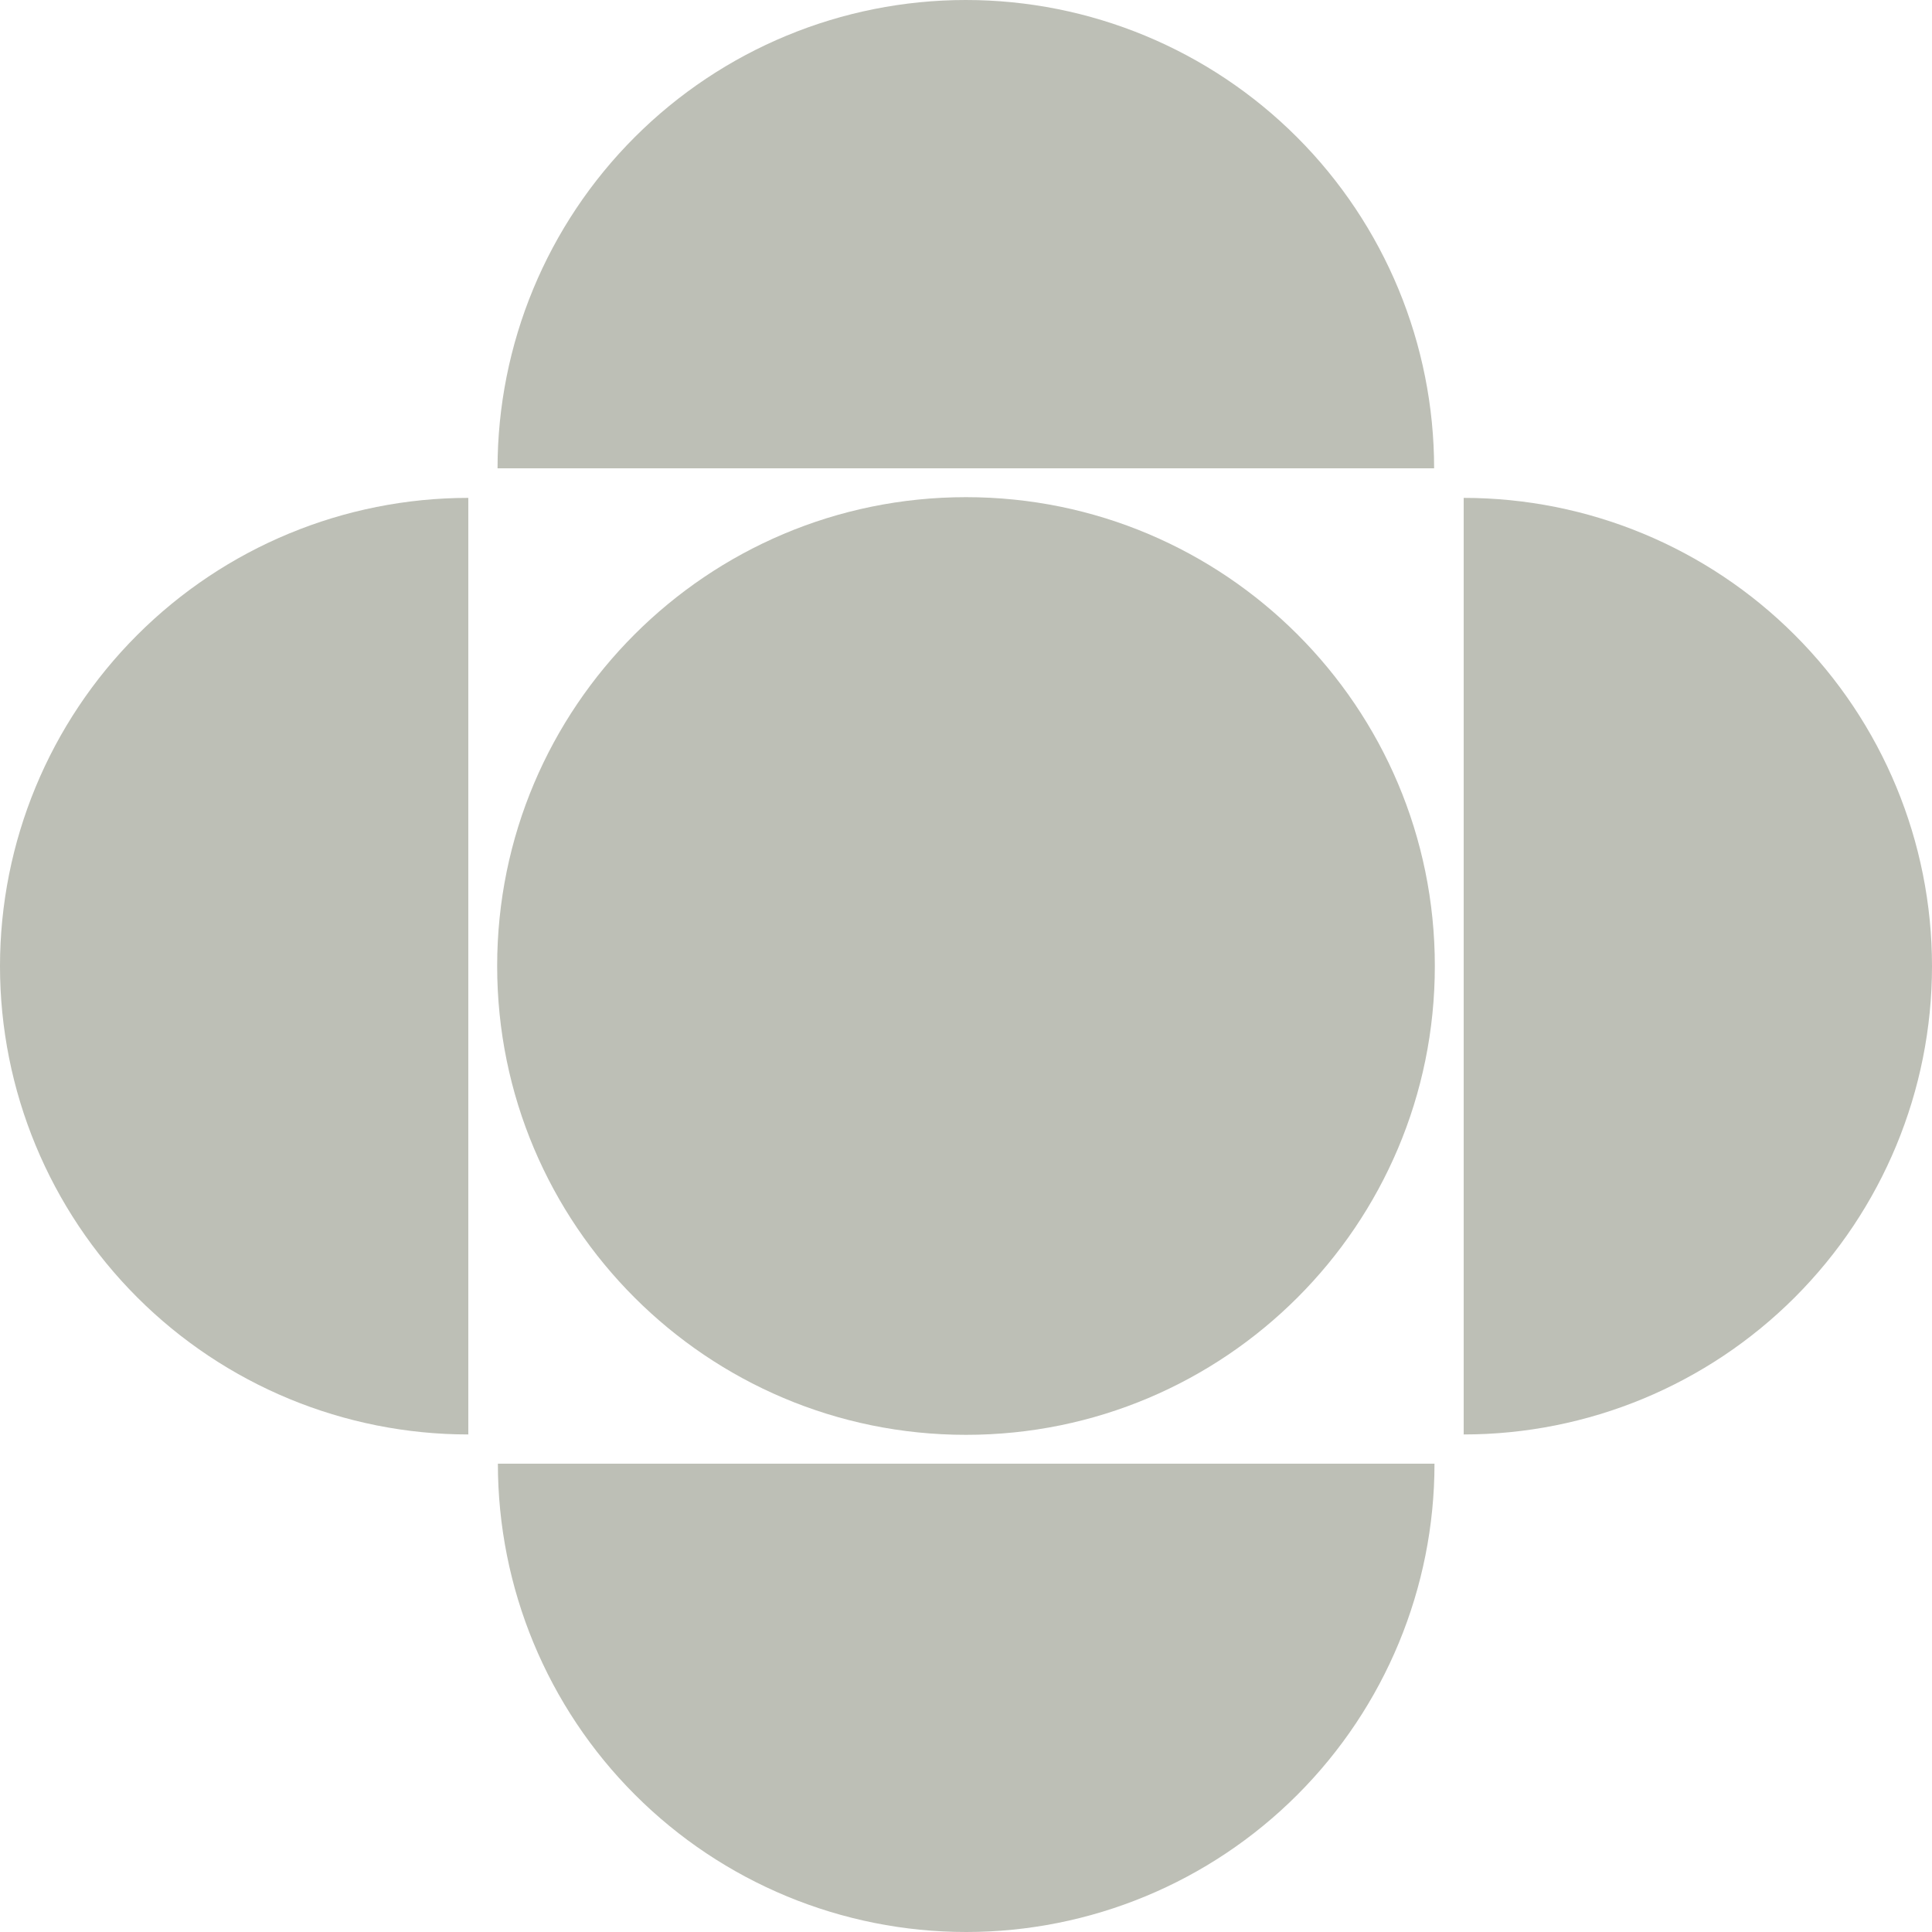
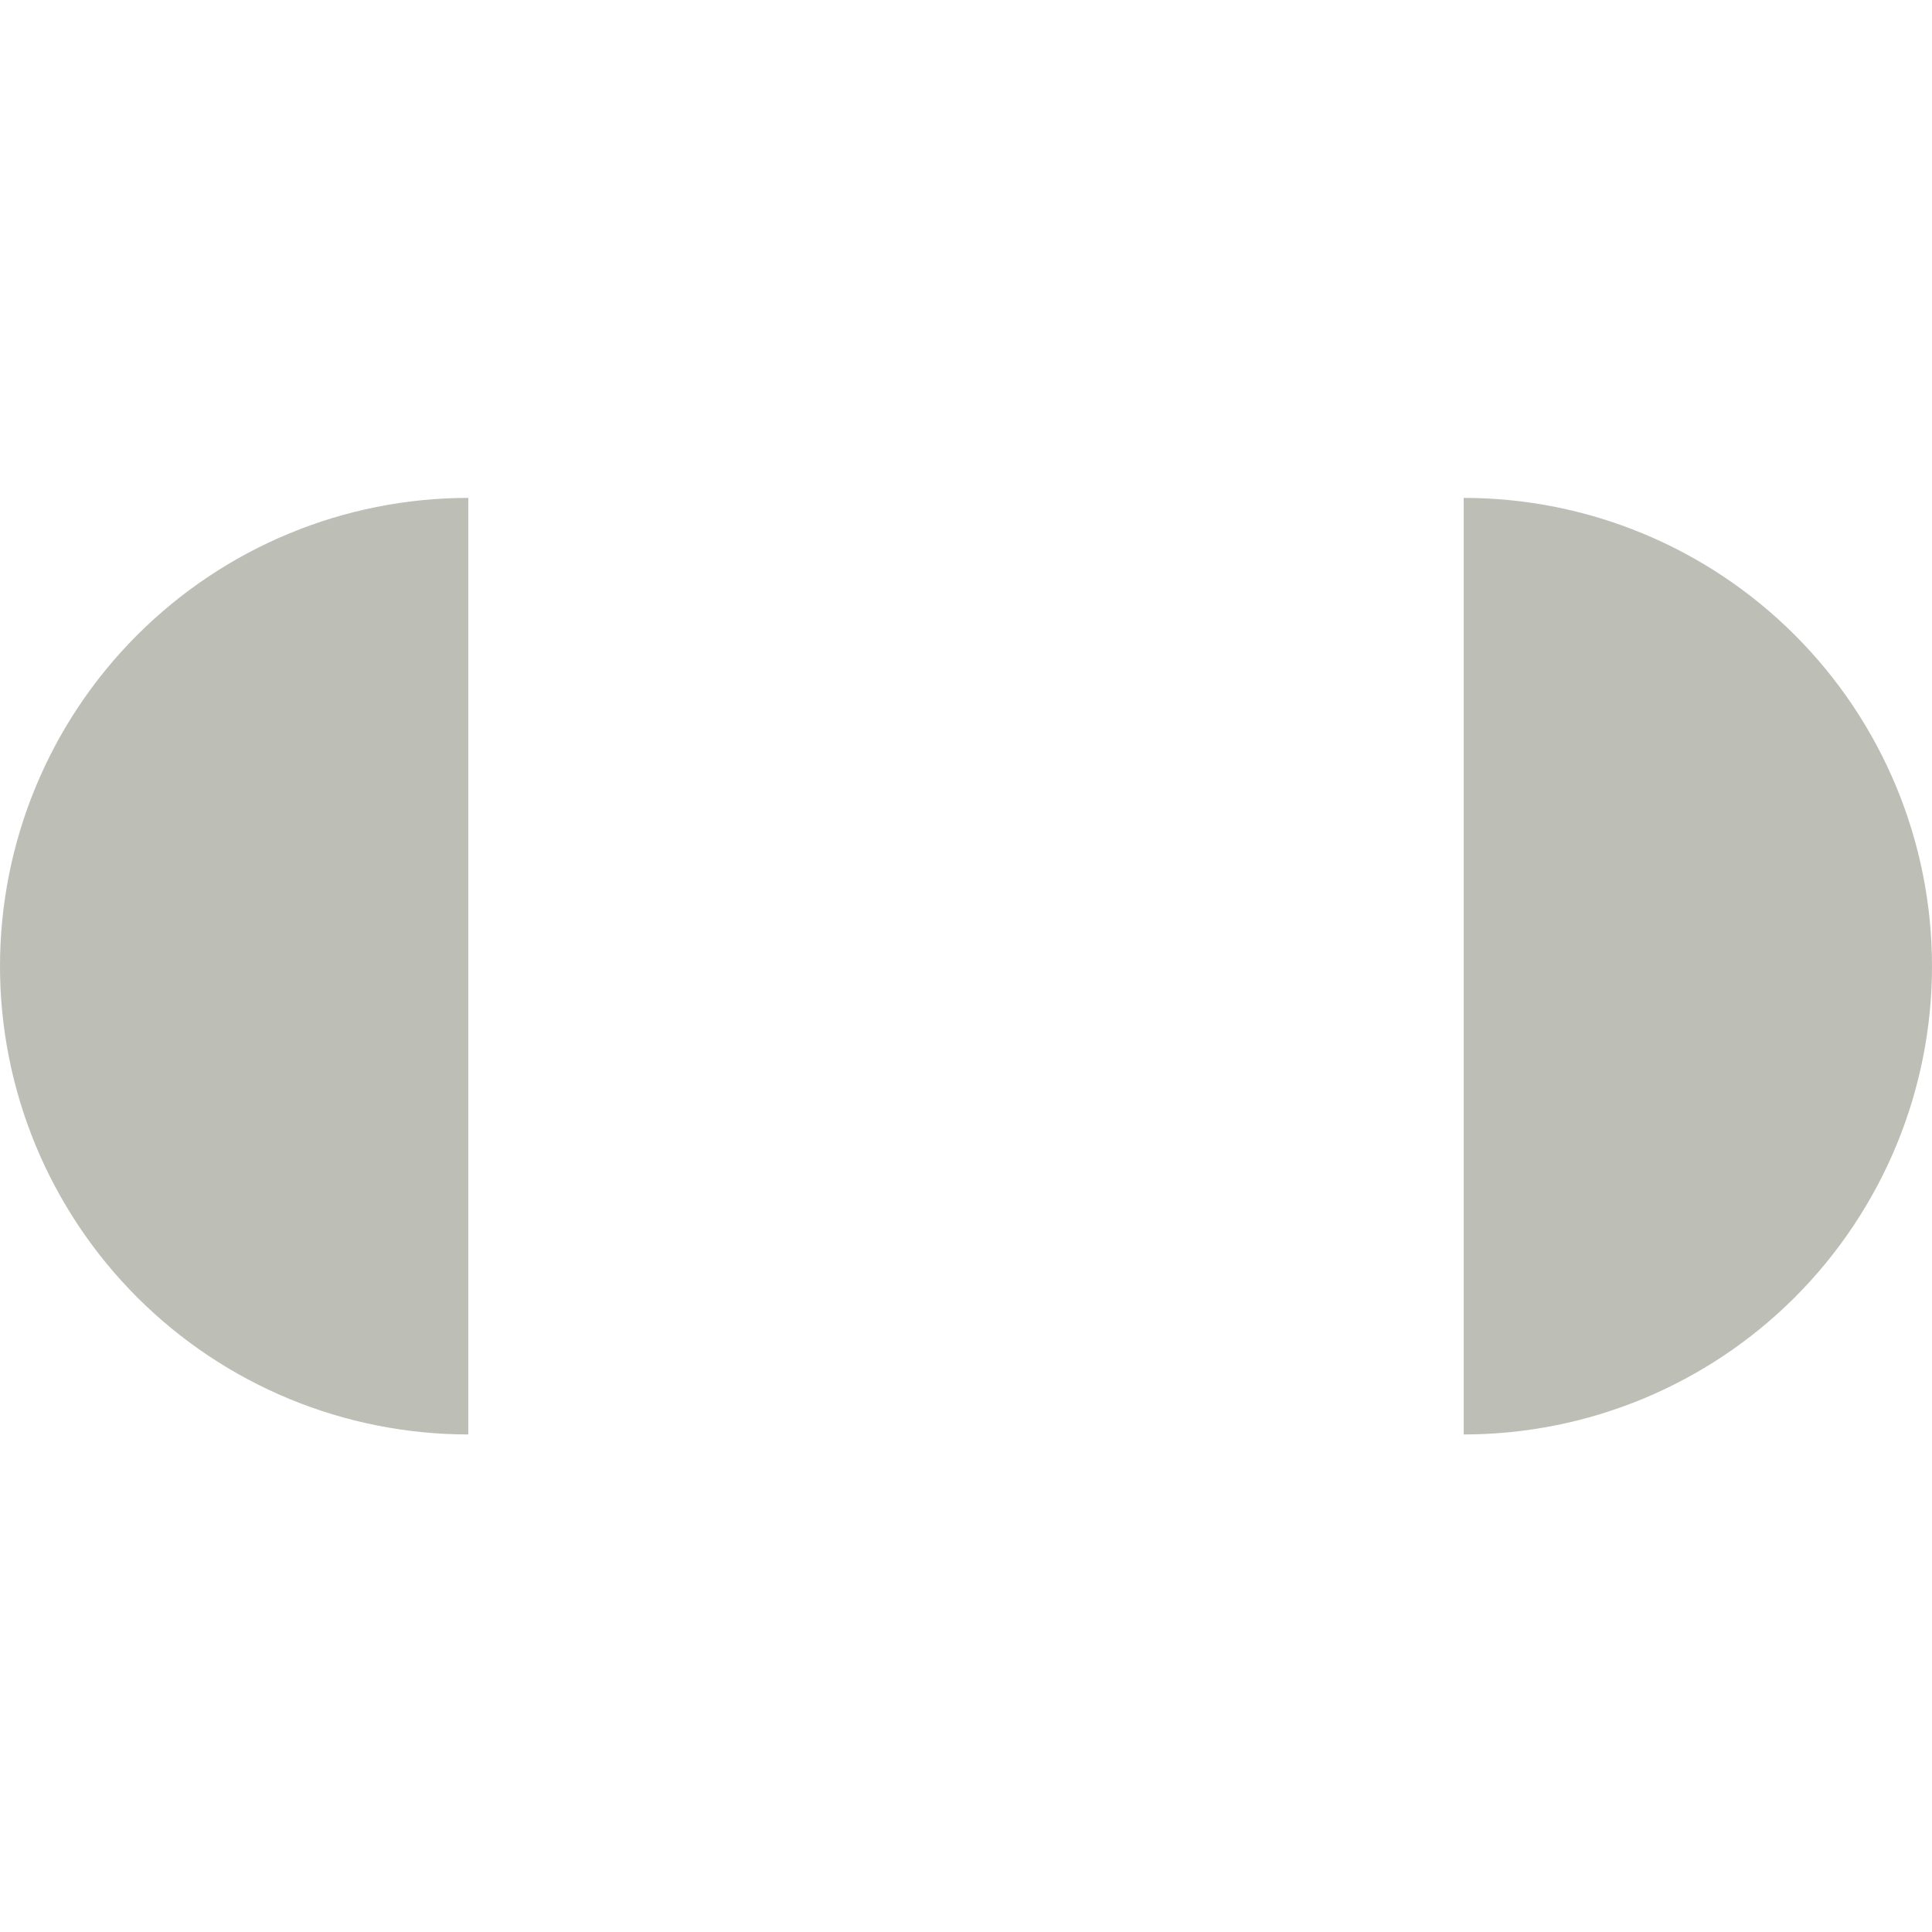
<svg xmlns="http://www.w3.org/2000/svg" width="51" height="51" viewBox="0 0 51 51" fill="none">
-   <path d="M13.143 38.638C13.143 41.917 14.445 45.061 16.764 47.379C19.082 49.698 22.226 51 25.505 51C28.783 51 31.928 49.698 34.246 47.379C36.564 45.061 37.867 41.917 37.867 38.638H13.143Z" fill="#BDBFB6" />
-   <path d="M37.857 12.362C37.857 9.083 36.555 5.939 34.237 3.621C31.918 1.302 28.774 0 25.496 0C22.217 0 19.073 1.302 16.755 3.621C14.436 5.939 13.134 9.083 13.134 12.362H37.857Z" fill="#BDBFB6" />
  <path d="M38.638 37.866C41.917 37.866 45.061 36.564 47.379 34.246C49.698 31.927 51 28.783 51 25.505C51 22.226 49.698 19.082 47.379 16.764C45.061 14.445 41.917 13.143 38.638 13.143V37.866Z" fill="#BDBFB6" />
  <path d="M12.362 13.143C9.083 13.143 5.939 14.445 3.621 16.764C1.302 19.082 0 22.226 0 25.505C0 28.783 1.302 31.927 3.621 34.246C5.939 36.564 9.083 37.866 12.362 37.866V13.143Z" fill="#BDBFB6" />
-   <path d="M25.5 37.876C32.335 37.876 37.876 32.335 37.876 25.5C37.876 18.665 32.335 13.124 25.5 13.124C18.665 13.124 13.124 18.665 13.124 25.5C13.124 32.335 18.665 37.876 25.5 37.876Z" fill="#BDBFB6" />
</svg>